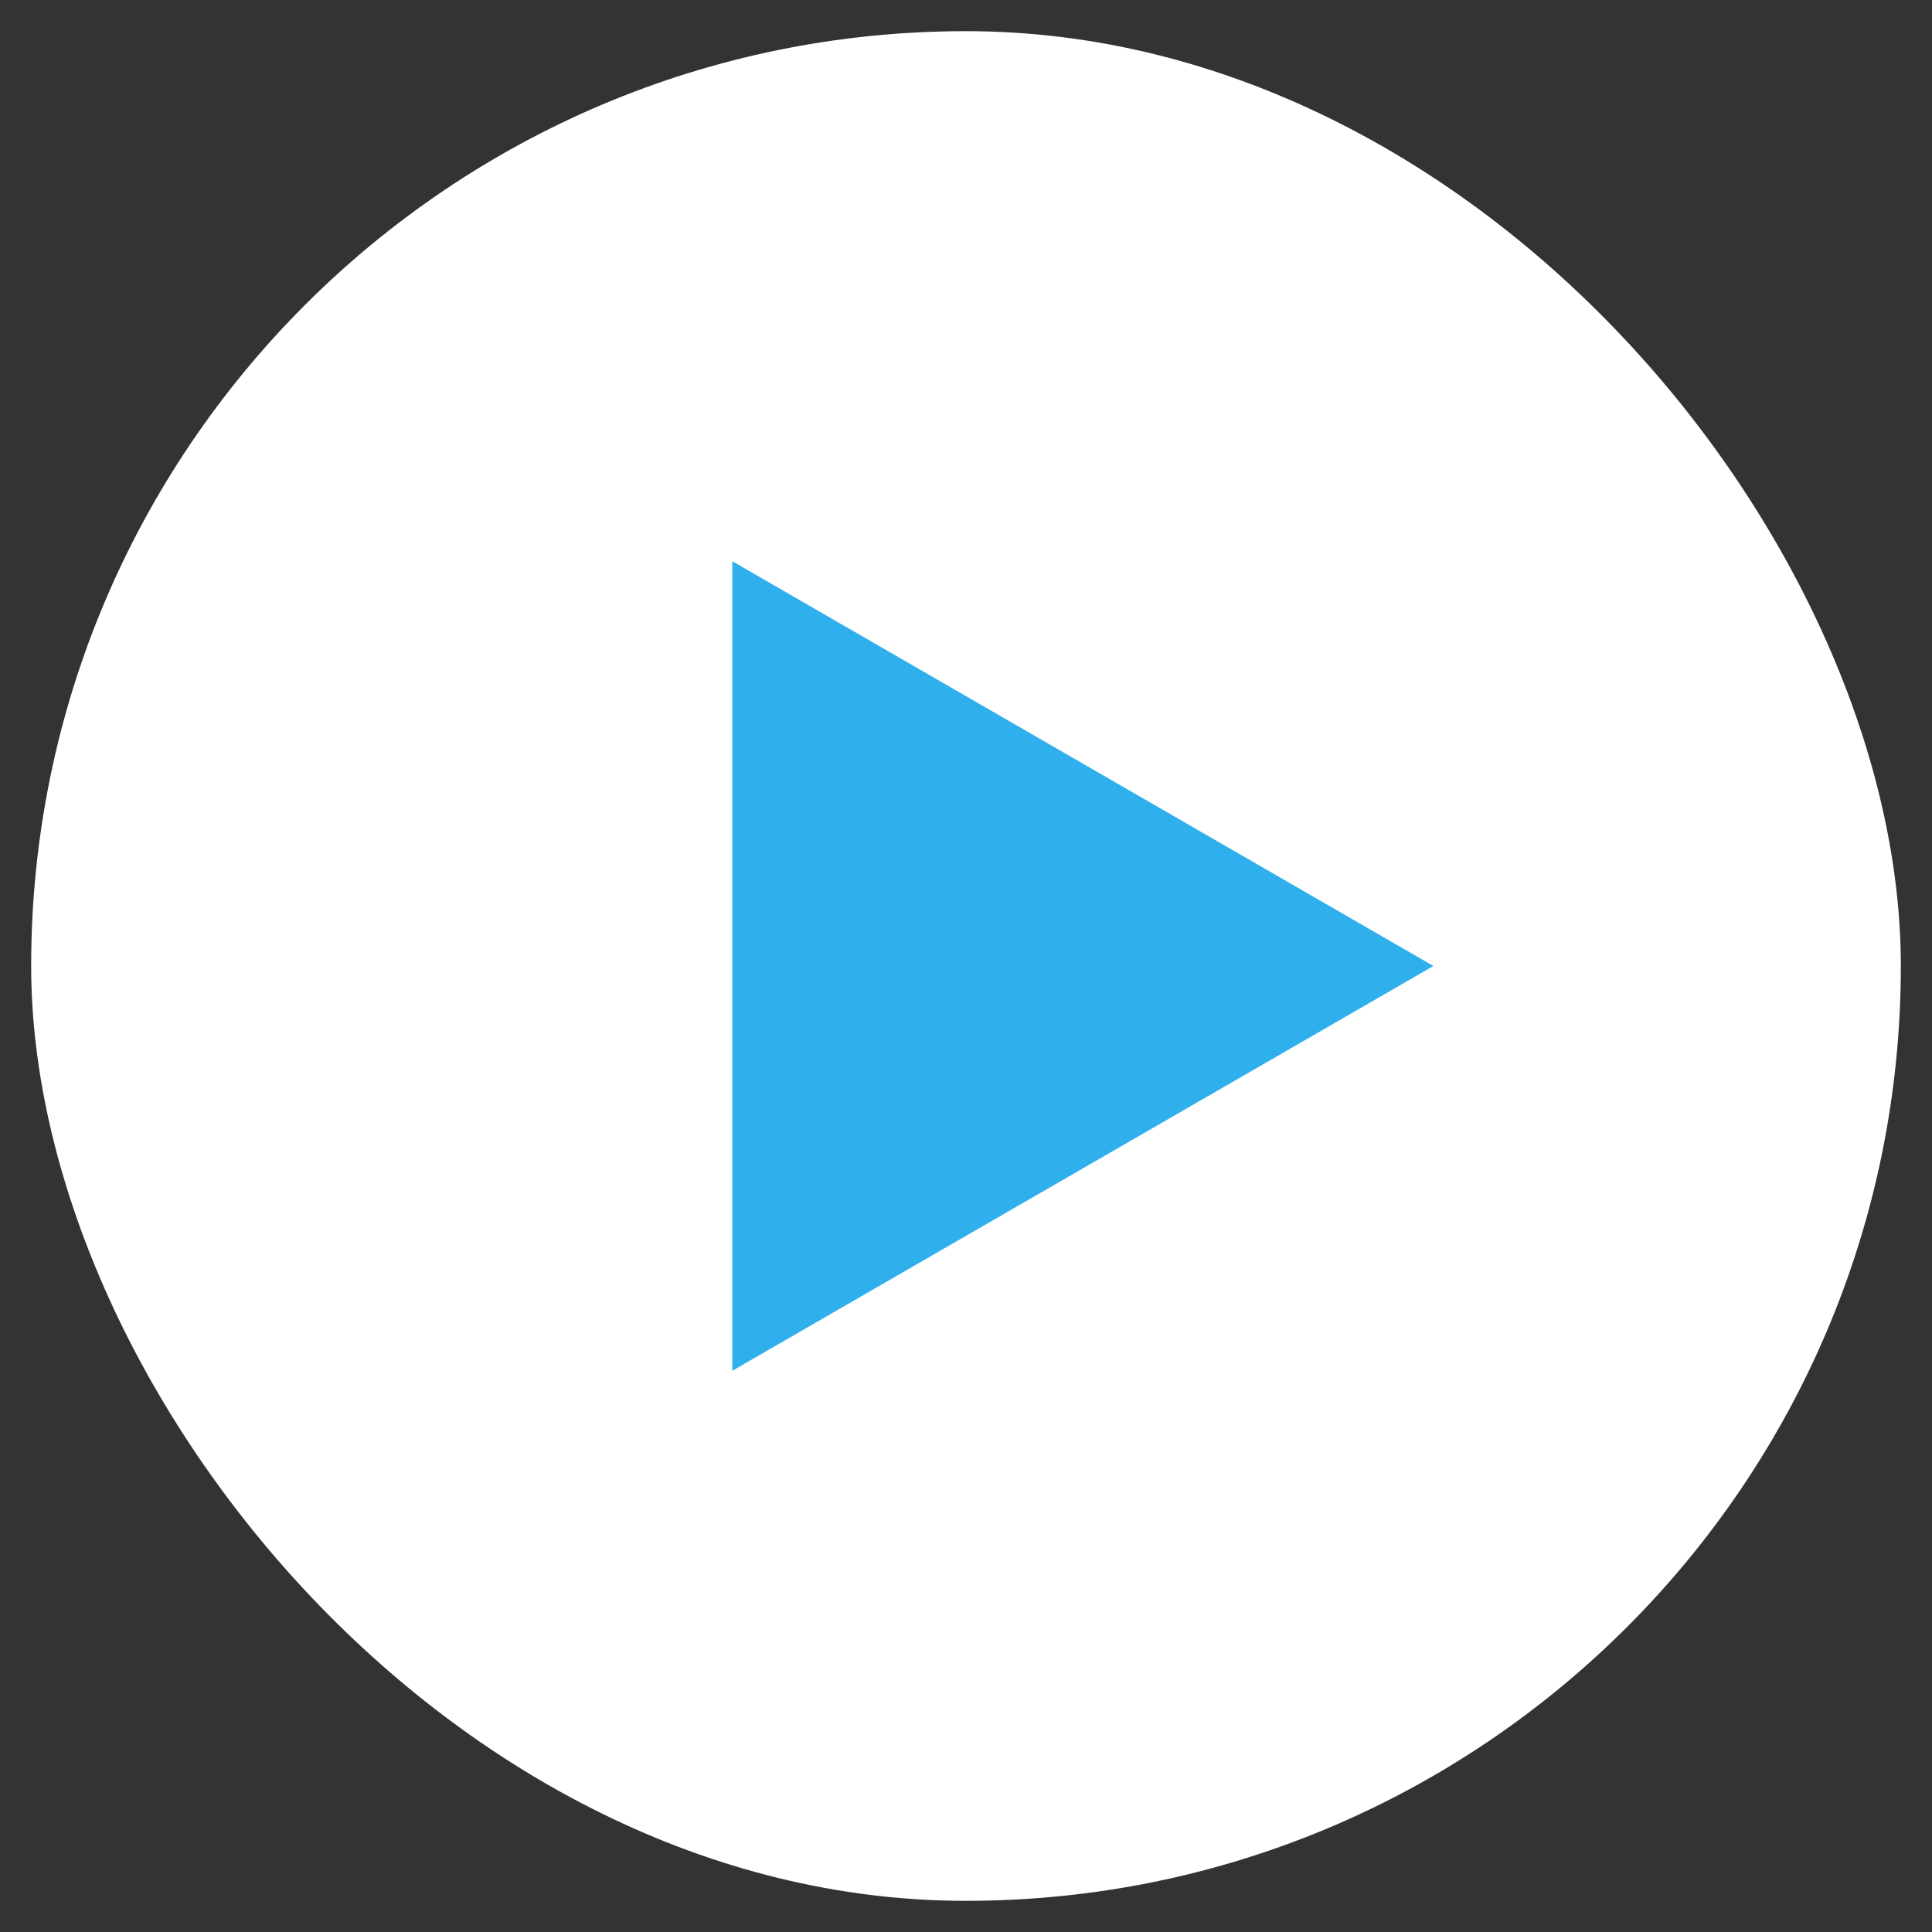
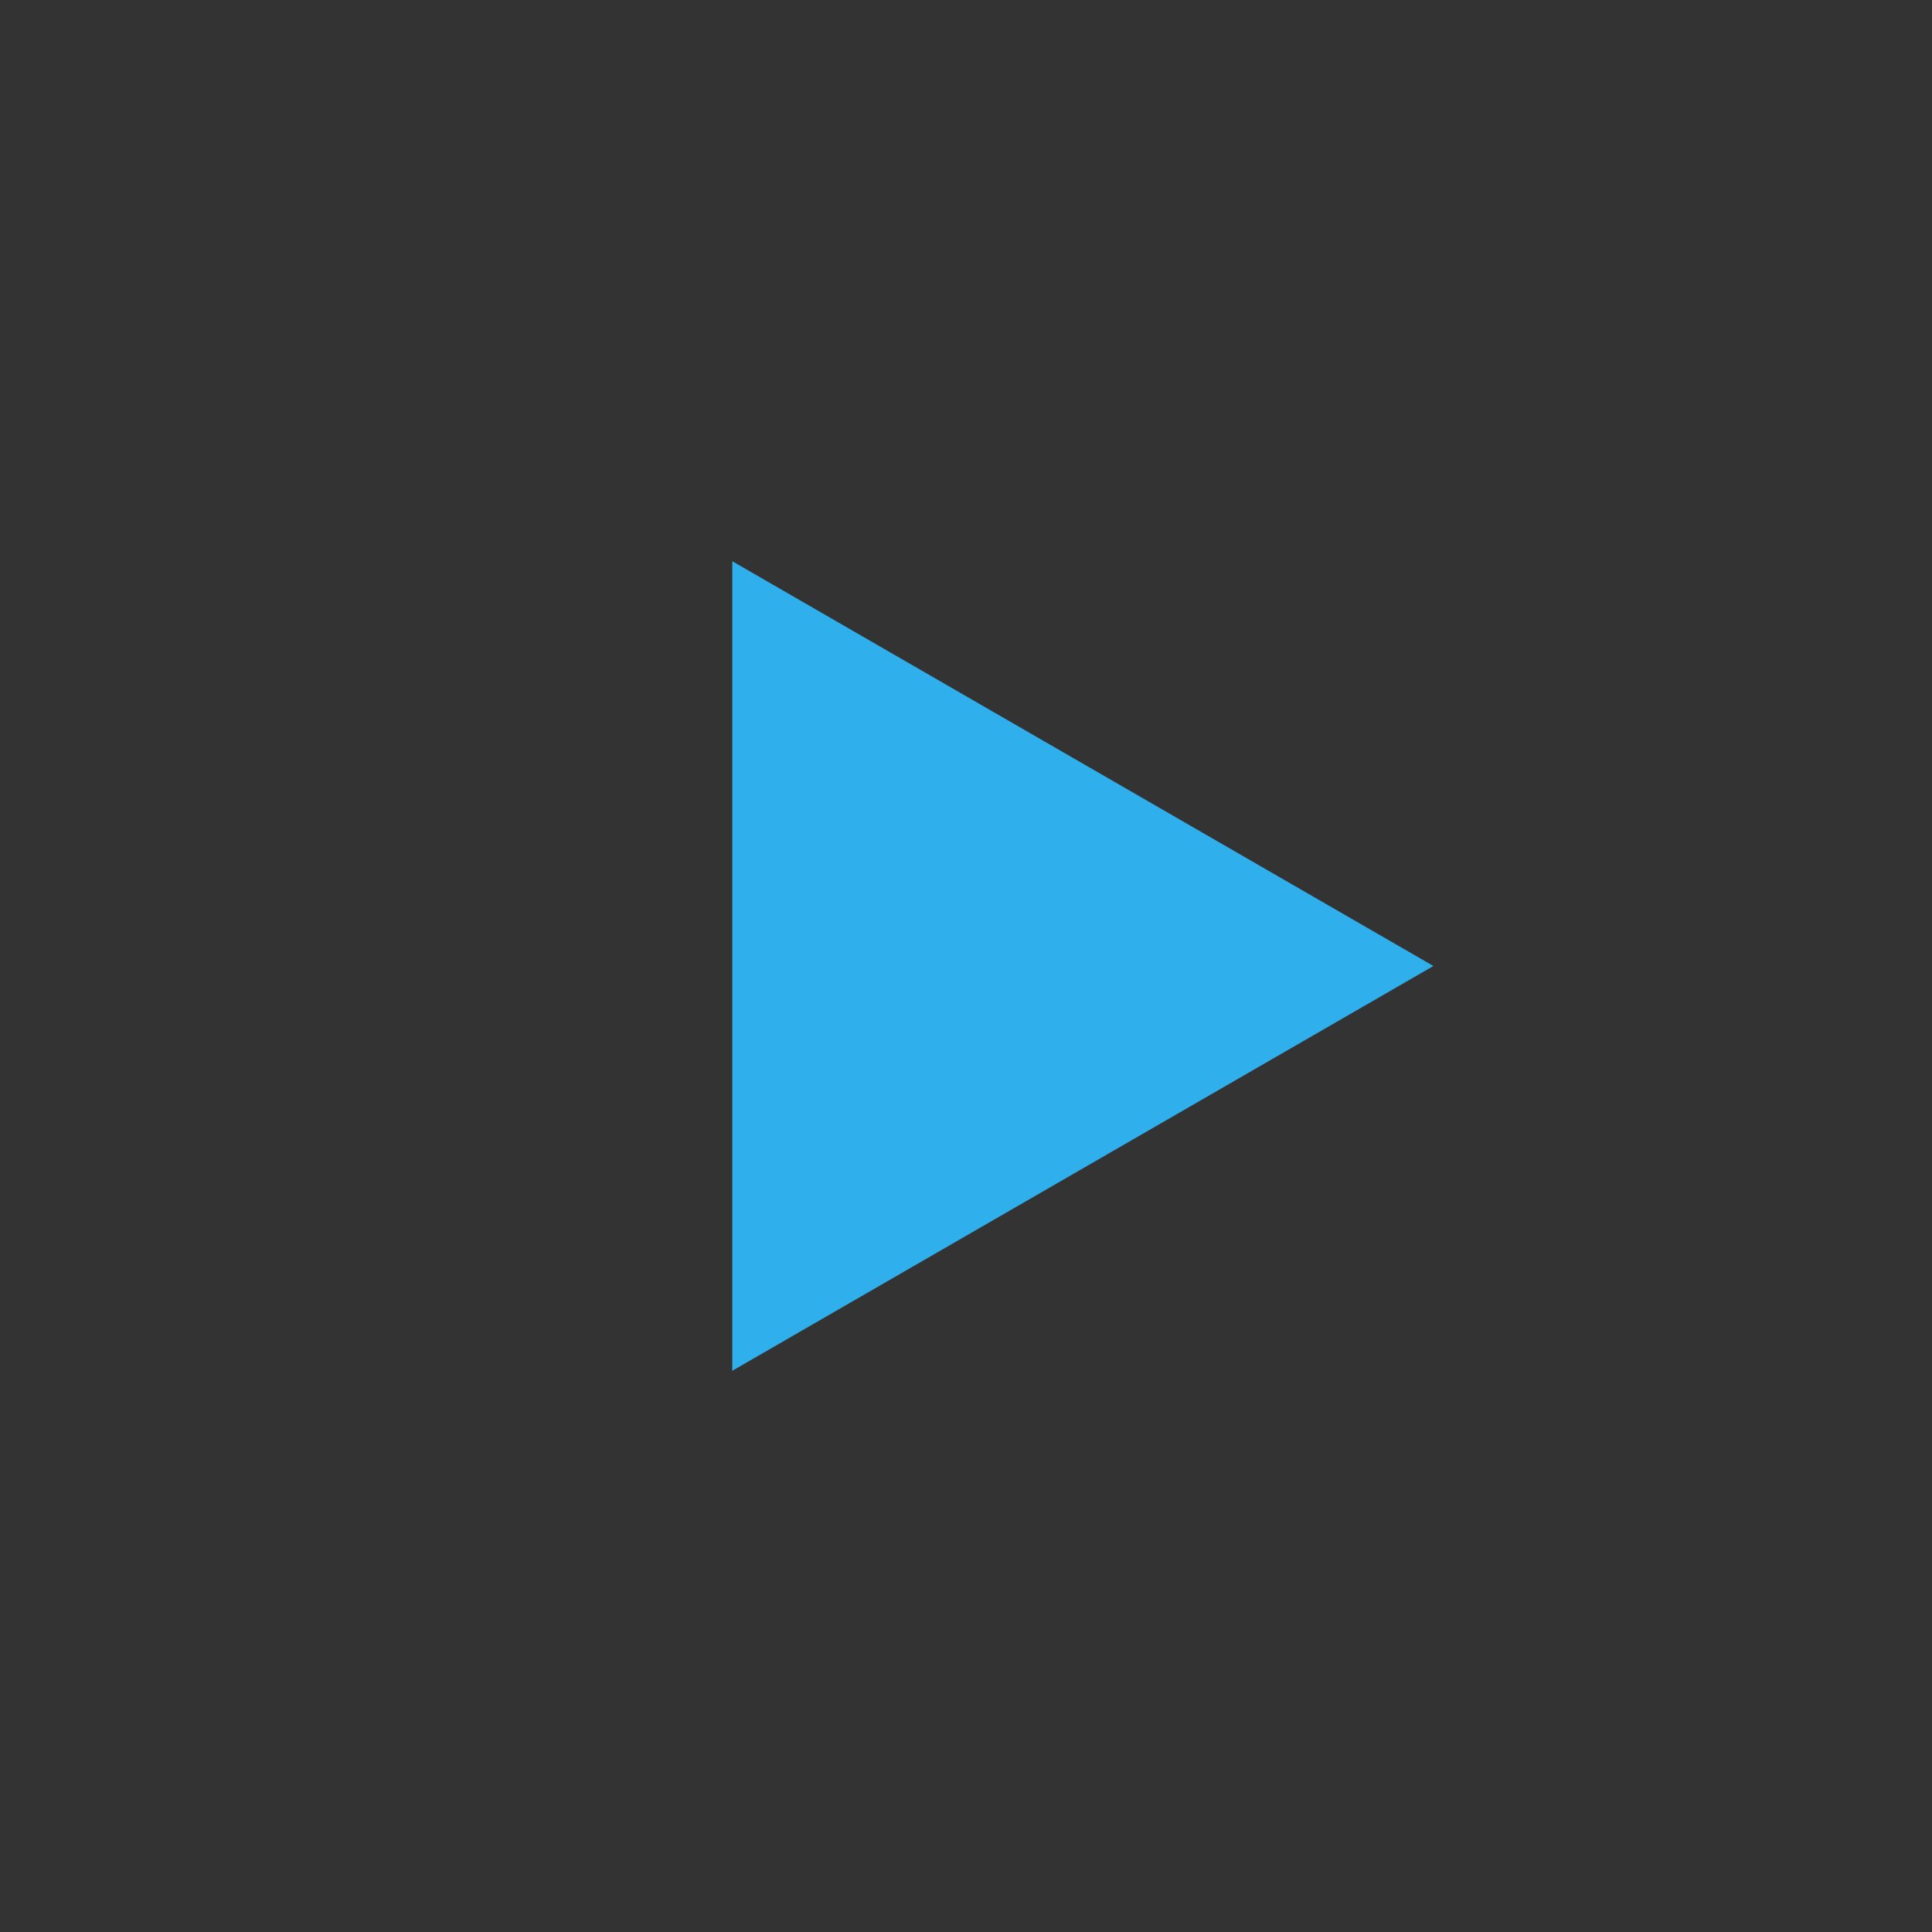
<svg xmlns="http://www.w3.org/2000/svg" width="31" height="31" viewBox="0 0 31 31" fill="none">
  <rect x="0" y="0" width="31" height="31" fill="#333333" stroke="none" />
-   <rect x="0.5" y="0.5" width="30" height="30" rx="15" fill="white" />
-   <path d="M23 15.5L11.75 21.995L11.75 9.005L23 15.5Z" fill="#30AFED" />
+   <path d="M23 15.5L11.75 21.995L11.75 9.005L23 15.5" fill="#30AFED" />
</svg>